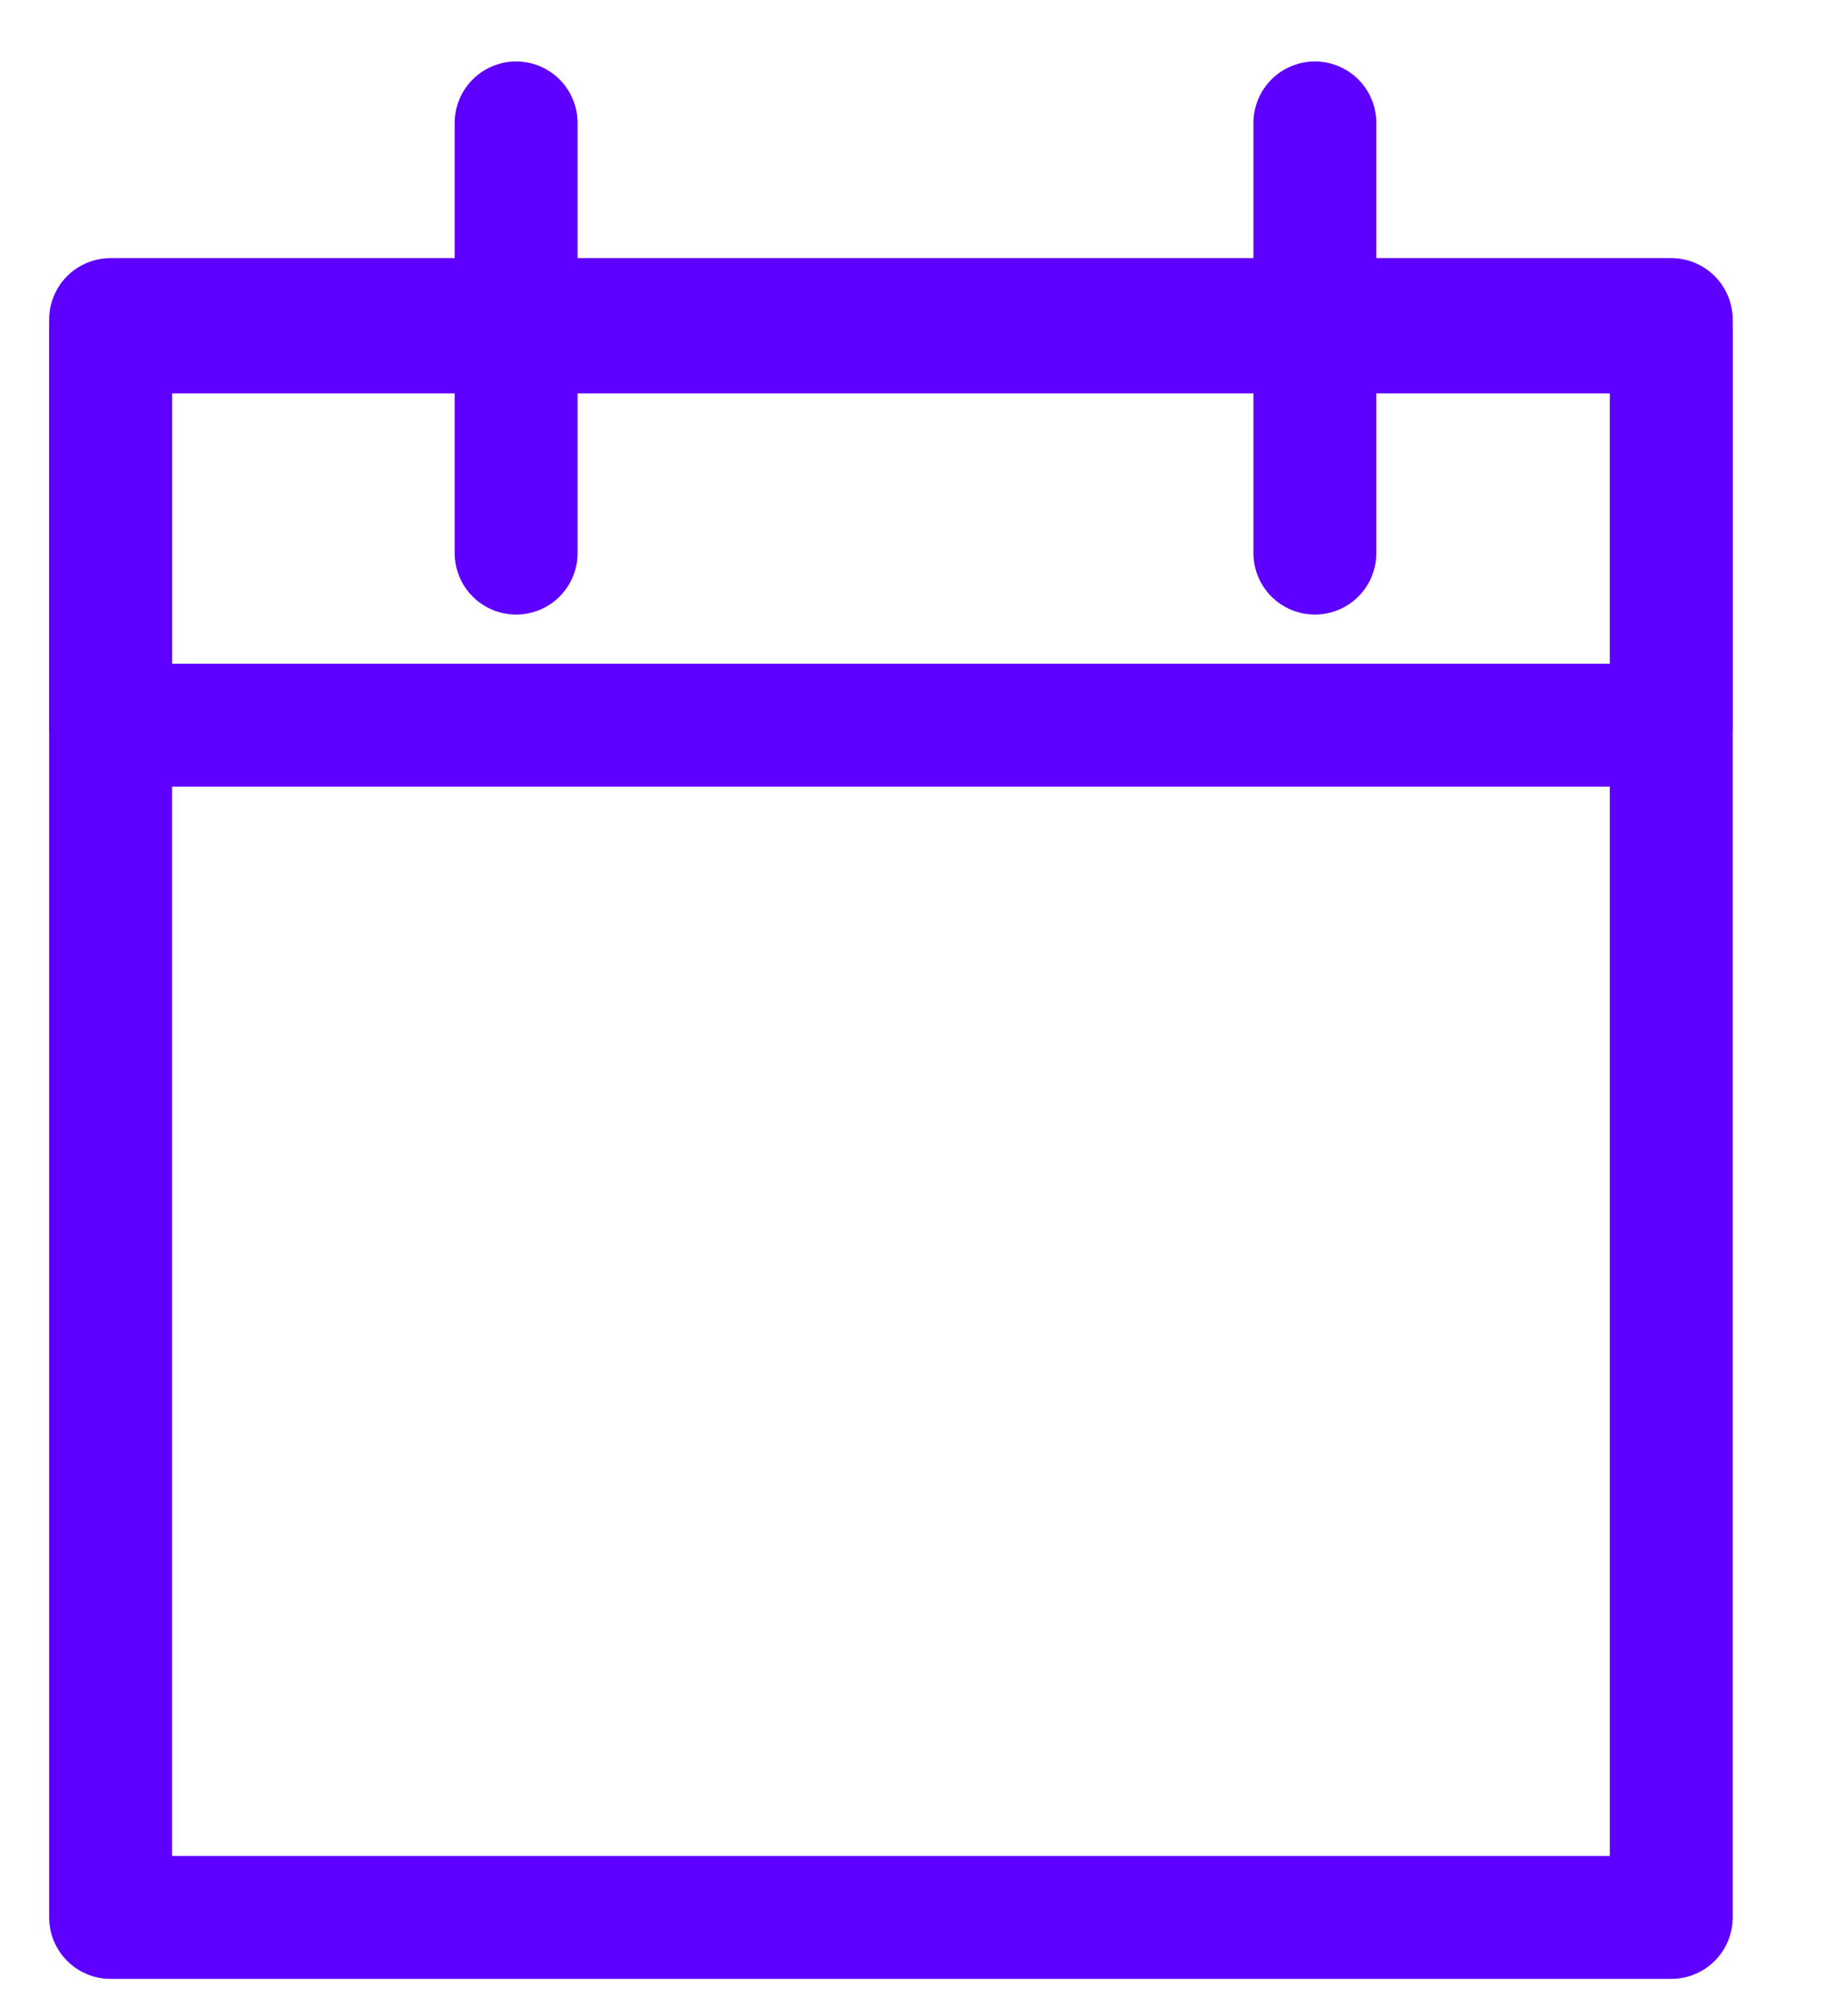
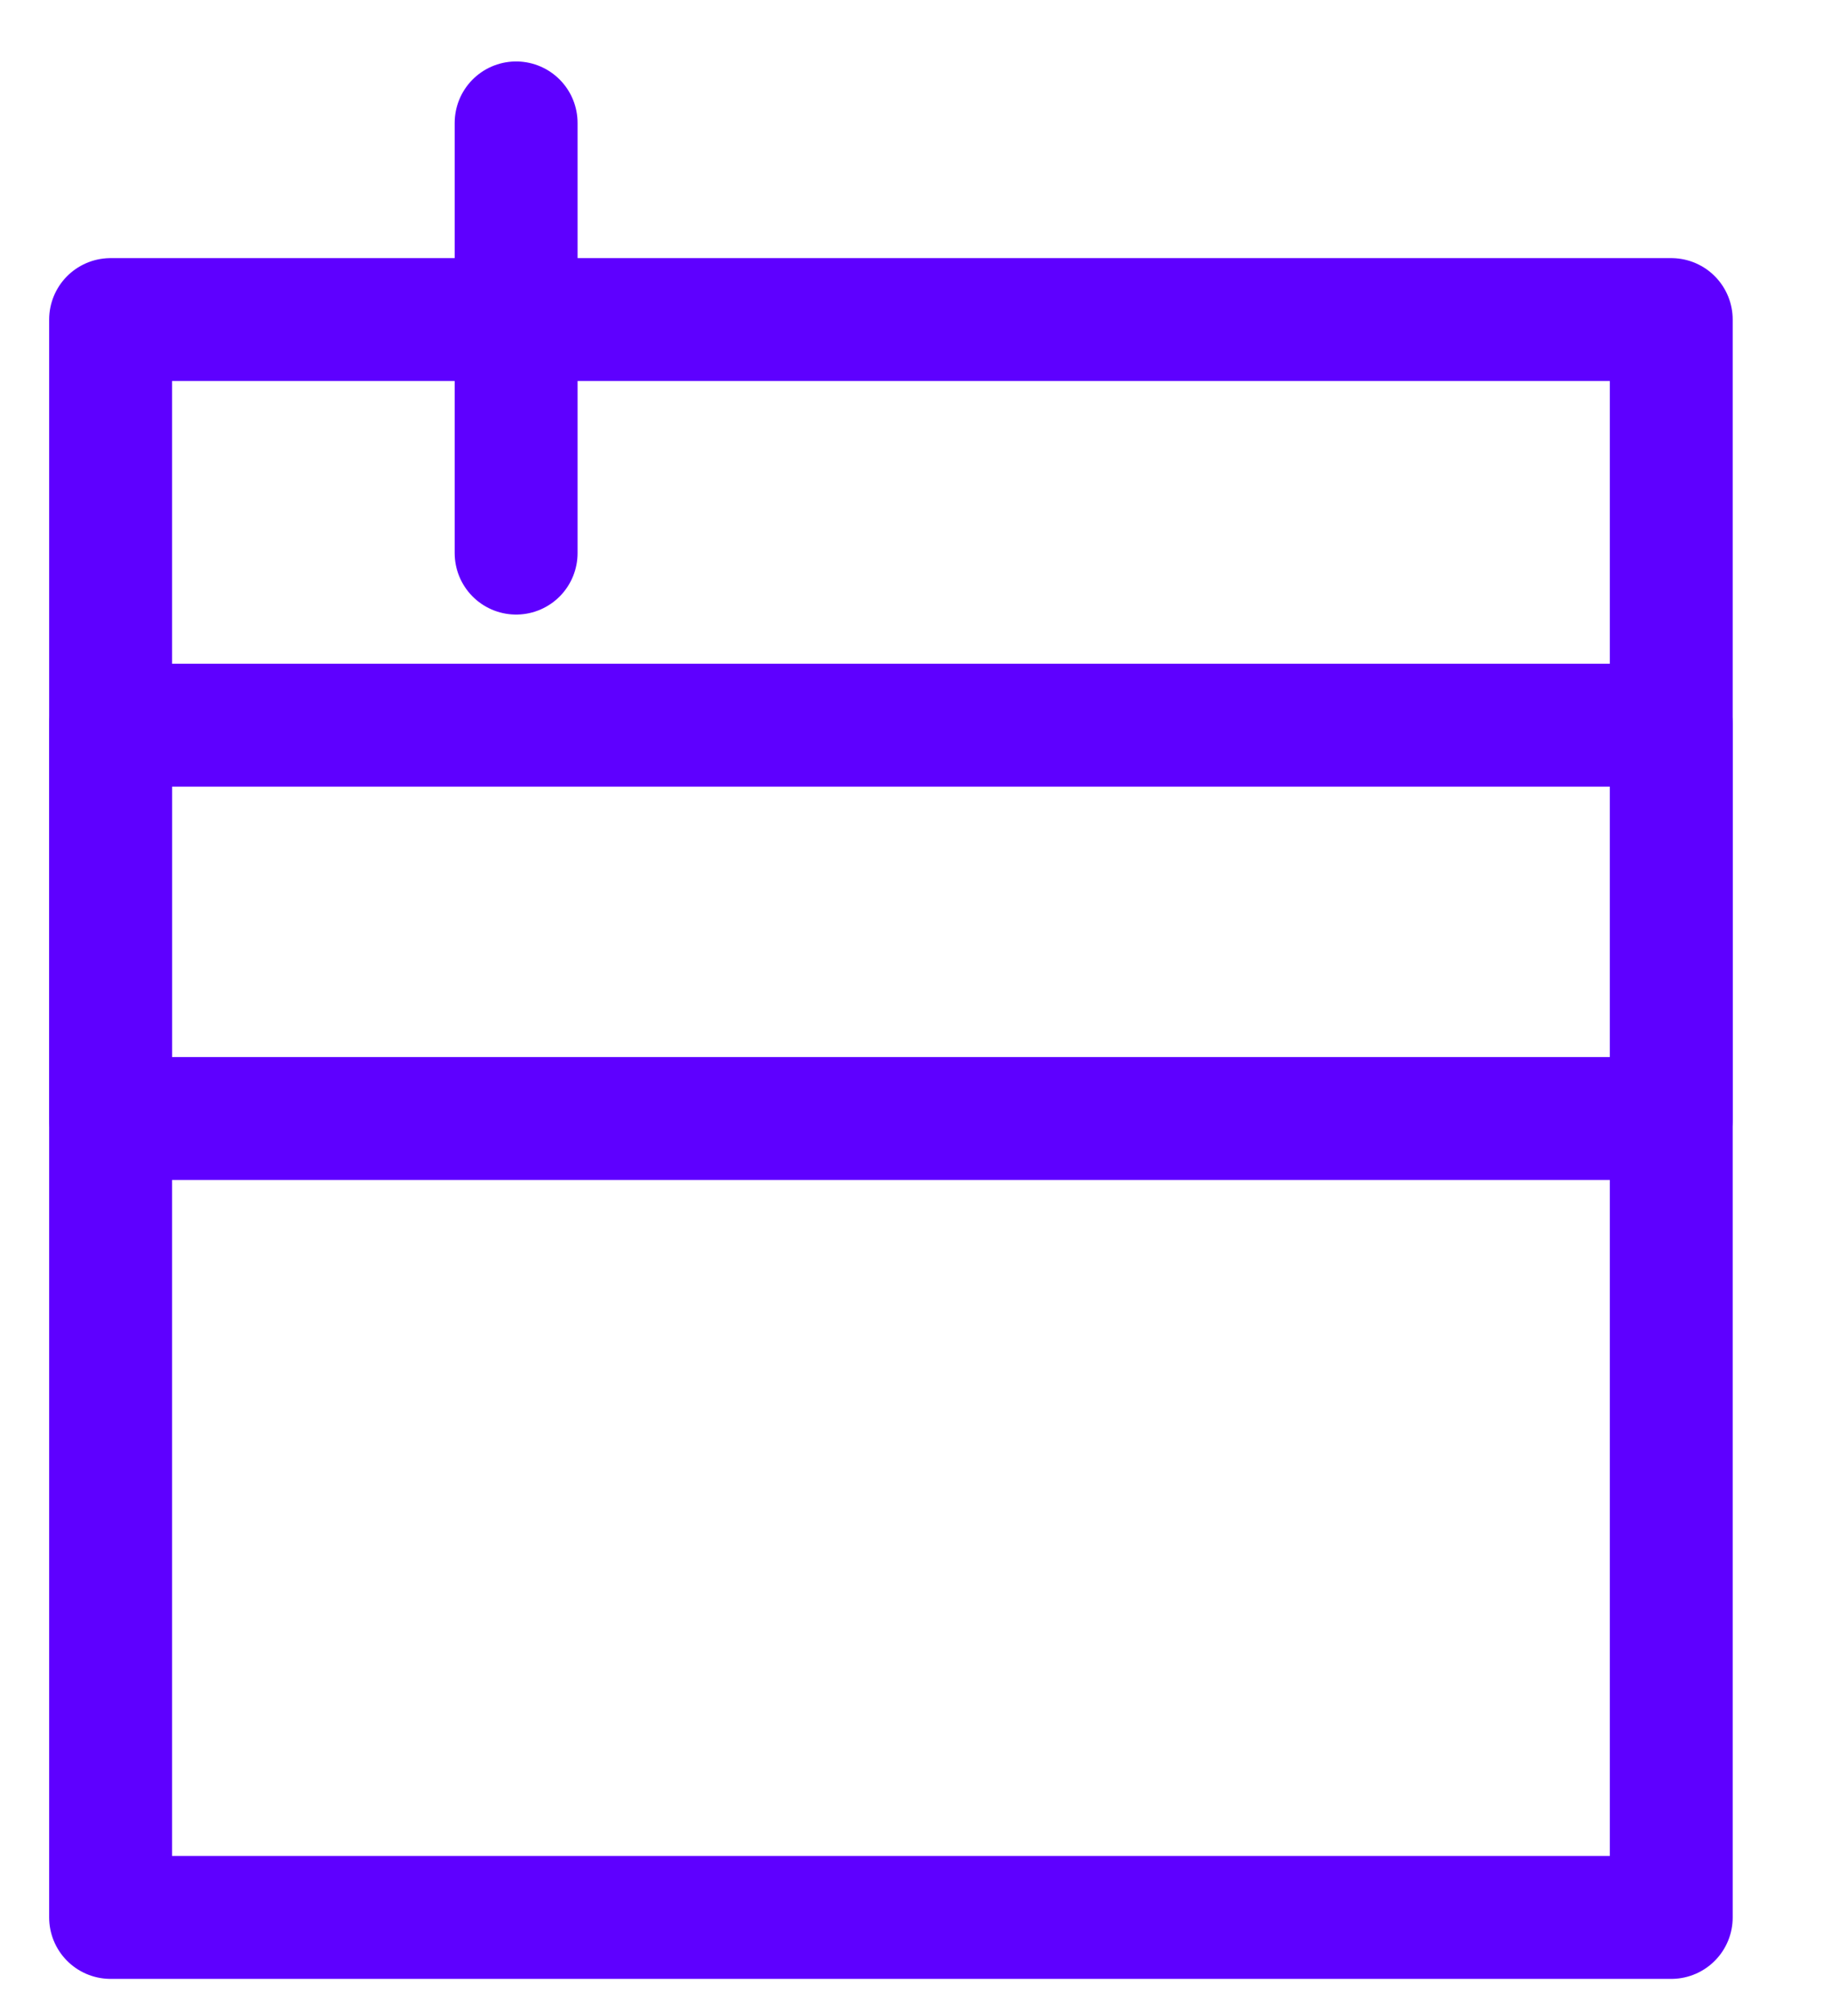
<svg xmlns="http://www.w3.org/2000/svg" version="1.1" id="Layer_1" x="0px" y="0px" viewBox="0 0 14.9 16.4" style="enable-background:new 0 0 14.9 16.4;" xml:space="preserve">
  <style type="text/css">
	.st0{fill:#FFFFFF;fill-opacity:0;stroke:#5E00FF;stroke-linejoin:round;stroke-miterlimit:50;}
	.st1{fill:#FFFFFF;fill-opacity:0;stroke:#5E00FF;stroke-linecap:round;stroke-linejoin:round;stroke-miterlimit:50;}
</style>
  <g>
    <g transform="translate(-660 -32)">
      <g>
        <g>
          <path id="imyqa" class="st0" d="M660.9,47.6v-13h12.7v13L660.9,47.6z" />
        </g>
      </g>
      <g>
        <g>
-           <path id="imyqb" class="st0" d="M660.9,37.9v-3.2h12.7v3.2H660.9z" />
+           <path id="imyqb" class="st0" d="M660.9,37.9h12.7v3.2H660.9z" />
        </g>
      </g>
      <g>
        <g>
          <path id="imyqc" class="st1" d="M664.2,36.5V33" />
        </g>
      </g>
      <g>
        <g>
-           <path id="imyqd" class="st1" d="M670.7,36.5V33" />
-         </g>
+           </g>
      </g>
    </g>
  </g>
</svg>